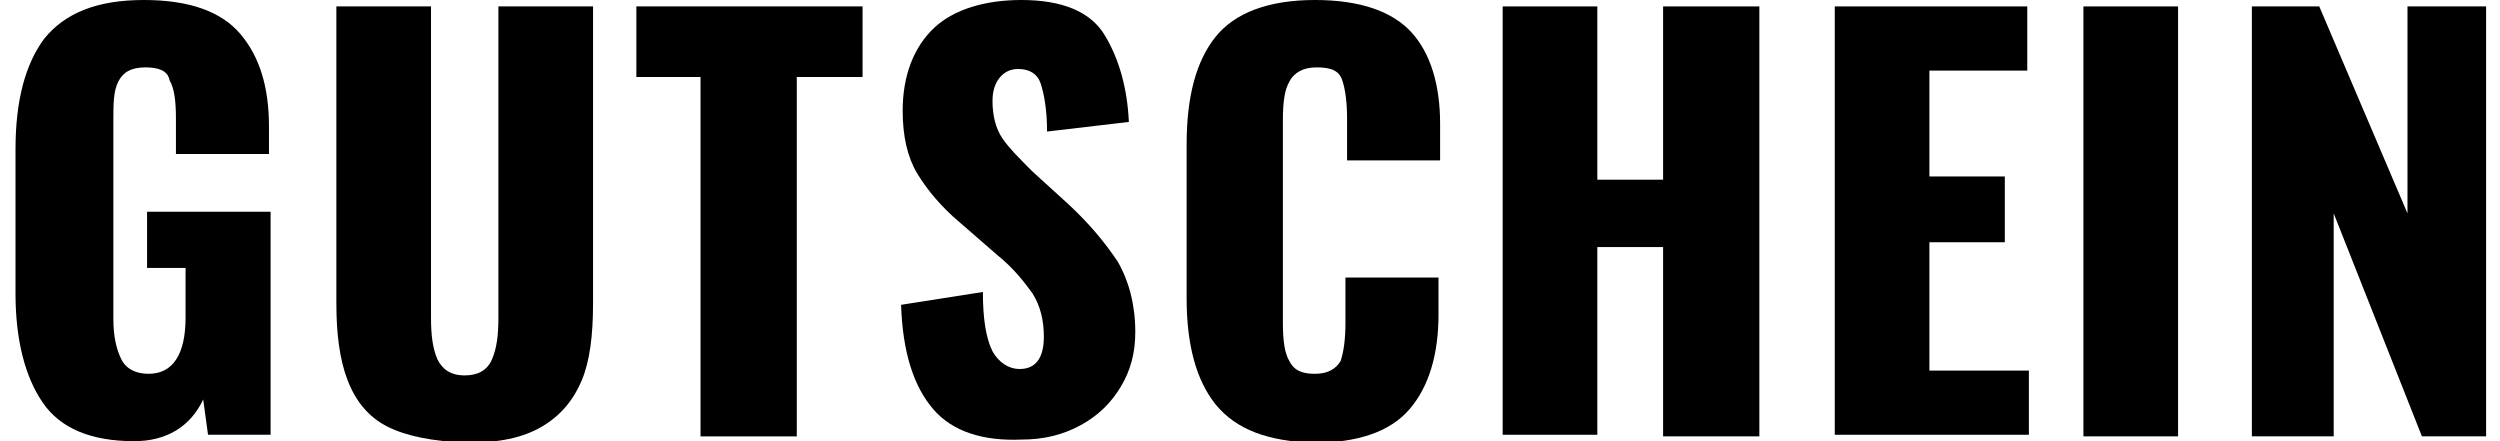
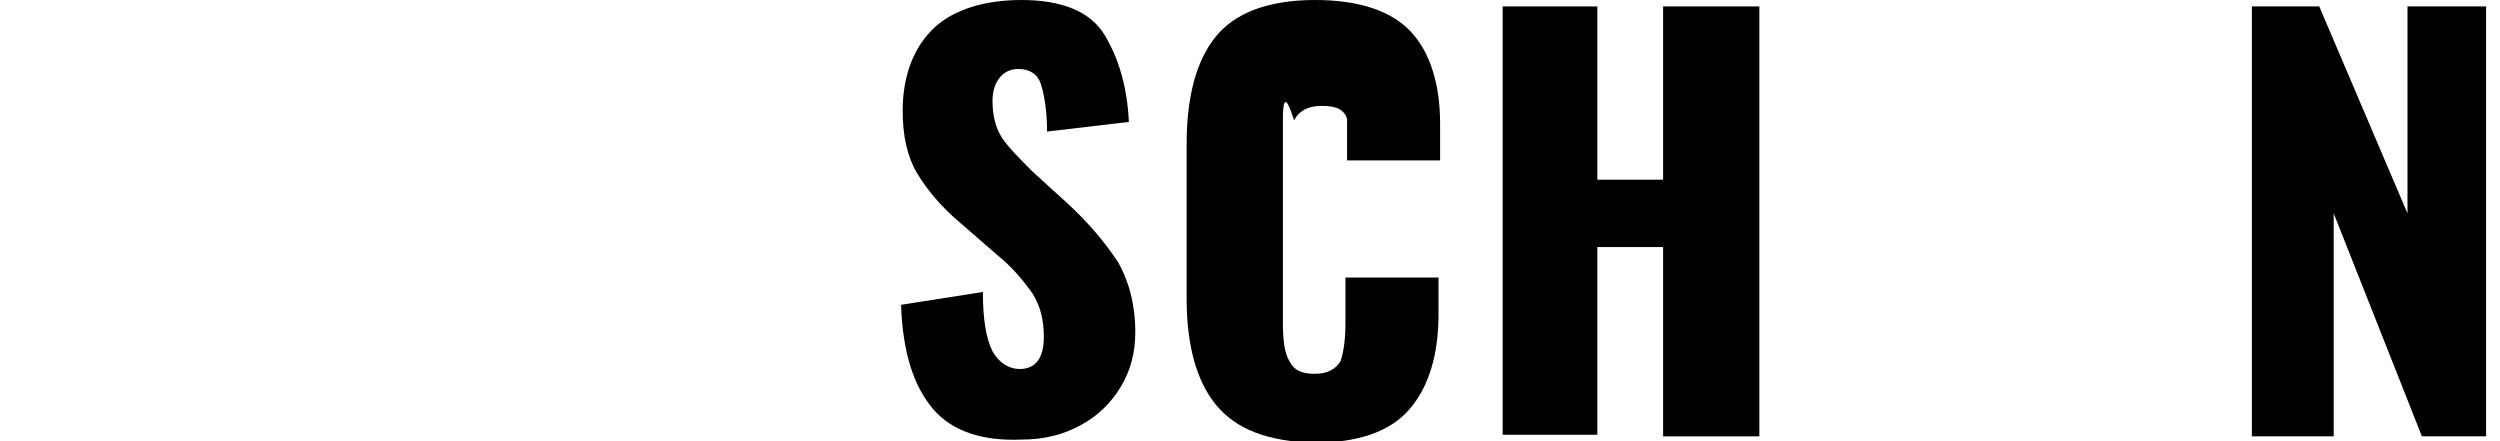
<svg xmlns="http://www.w3.org/2000/svg" version="1.1" width="340" height="60">
  <svg version="1.0" id="Ebene_1" x="0" y="0" viewBox="0 0 153.9 27.5" style="enable-background:new 0 0 153.9 27.5;" xml:space="preserve" width="340" height="60">
    <g>
-       <path d="M1.7,25.1C0.6,23.5,0,21.2,0,18.3v-9c0-3,0.6-5.3,1.8-6.9C3.1,0.8,5.1,0,8,0c2.8,0,4.8,0.7,6,2.1c1.2,1.4,1.8,3.3,1.8,5.8   v1.7h-5.8V7.4c0-1.1-0.1-1.9-0.4-2.4C9.5,4.4,8.9,4.2,8.1,4.2c-0.9,0-1.4,0.3-1.7,0.9S6.1,6.5,6.1,7.5v12.4c0,1.1,0.2,1.9,0.5,2.5   c0.3,0.6,0.9,0.9,1.7,0.9c1.5,0,2.3-1.2,2.3-3.5v-3.1H8.2v-3.5h7.7v13.9H12l-0.3-2.2c-0.8,1.7-2.3,2.6-4.3,2.6   C4.7,27.5,2.8,26.7,1.7,25.1z" />
-       <path d="M23.2,26.6c-1.2-0.6-2-1.6-2.5-2.9c-0.5-1.3-0.7-2.9-0.7-4.8V0.4h5.9v19.4c0,1.1,0.1,1.9,0.4,2.6c0.3,0.6,0.8,1,1.7,1   c0.8,0,1.4-0.3,1.7-1s0.4-1.5,0.4-2.6V0.4h5.9v18.5c0,2-0.2,3.6-0.7,4.8s-1.3,2.2-2.5,2.9c-1.2,0.7-2.7,1-4.7,1   C26,27.5,24.4,27.2,23.2,26.6z" />
-       <path d="M42.8,4.8h-4.1V0.4h14.1v4.4h-4.1v22.4h-6V4.8z" />
      <path d="M57.2,25.5c-1.2-1.4-1.9-3.5-2-6.5l5.1-0.8c0,1.7,0.2,2.9,0.6,3.7c0.4,0.7,1,1.1,1.7,1.1c1,0,1.5-0.7,1.5-2   c0-1-0.2-1.9-0.7-2.7c-0.5-0.7-1.2-1.6-2.2-2.4l-2.3-2c-1.2-1-2.1-2.1-2.7-3.1c-0.6-1-0.9-2.3-0.9-3.9c0-2.2,0.7-4,2-5.2   C58.5,0.6,60.4,0,62.7,0c2.5,0,4.3,0.7,5.2,2.2c0.9,1.5,1.4,3.3,1.5,5.4l-5.1,0.6c0-1.4-0.2-2.4-0.4-3c-0.2-0.6-0.7-0.9-1.4-0.9   c-0.5,0-0.9,0.2-1.2,0.6c-0.3,0.4-0.4,0.9-0.4,1.4c0,0.9,0.2,1.7,0.6,2.3c0.4,0.6,1.1,1.3,1.9,2.1l2.2,2c1.3,1.2,2.3,2.4,3.1,3.6   c0.7,1.2,1.1,2.7,1.1,4.4c0,1.3-0.3,2.4-0.9,3.4c-0.6,1-1.4,1.8-2.5,2.4c-1.1,0.6-2.3,0.9-3.7,0.9C60.3,27.5,58.4,26.9,57.2,25.5z" />
-       <path d="M74.8,25.2c-1.2-1.5-1.8-3.7-1.8-6.6V9c0-3,0.6-5.2,1.8-6.7C76,0.8,78.1,0,81,0c2.8,0,4.8,0.7,6,2c1.2,1.3,1.8,3.3,1.8,5.7   v2.3H83V7.4c0-1-0.1-1.8-0.3-2.4c-0.2-0.6-0.7-0.8-1.6-0.8c-0.8,0-1.4,0.3-1.7,0.9C79.1,5.6,79,6.4,79,7.5v12.6   c0,1.1,0.1,1.9,0.4,2.4c0.3,0.6,0.8,0.8,1.6,0.8c0.8,0,1.3-0.3,1.6-0.8c0.2-0.6,0.3-1.4,0.3-2.4v-2.8h5.8v2.3   c0,2.5-0.6,4.5-1.8,5.9c-1.2,1.4-3.2,2.1-6,2.1C78.1,27.5,76.1,26.8,74.8,25.2z" />
+       <path d="M74.8,25.2c-1.2-1.5-1.8-3.7-1.8-6.6V9c0-3,0.6-5.2,1.8-6.7C76,0.8,78.1,0,81,0c2.8,0,4.8,0.7,6,2c1.2,1.3,1.8,3.3,1.8,5.7   v2.3H83V7.4c-0.2-0.6-0.7-0.8-1.6-0.8c-0.8,0-1.4,0.3-1.7,0.9C79.1,5.6,79,6.4,79,7.5v12.6   c0,1.1,0.1,1.9,0.4,2.4c0.3,0.6,0.8,0.8,1.6,0.8c0.8,0,1.3-0.3,1.6-0.8c0.2-0.6,0.3-1.4,0.3-2.4v-2.8h5.8v2.3   c0,2.5-0.6,4.5-1.8,5.9c-1.2,1.4-3.2,2.1-6,2.1C78.1,27.5,76.1,26.8,74.8,25.2z" />
      <path d="M92.7,0.4h5.9v10.8h4.1V0.4h6v26.8h-6V15.4h-4.1v11.7h-5.9V0.4z" />
-       <path d="M113.4,0.4h12v4h-6.1V11h4.7v4.1h-4.7v8h6.2v4h-12.1V0.4z" />
-       <path d="M128.9,0.4h5.9v26.8h-5.9V0.4z" />
      <path d="M139.4,0.4h4.2l5.5,12.9V0.4h4.9v26.8h-4l-5.5-13.9v13.9h-5.1V0.4z" />
    </g>
  </svg>
</svg>